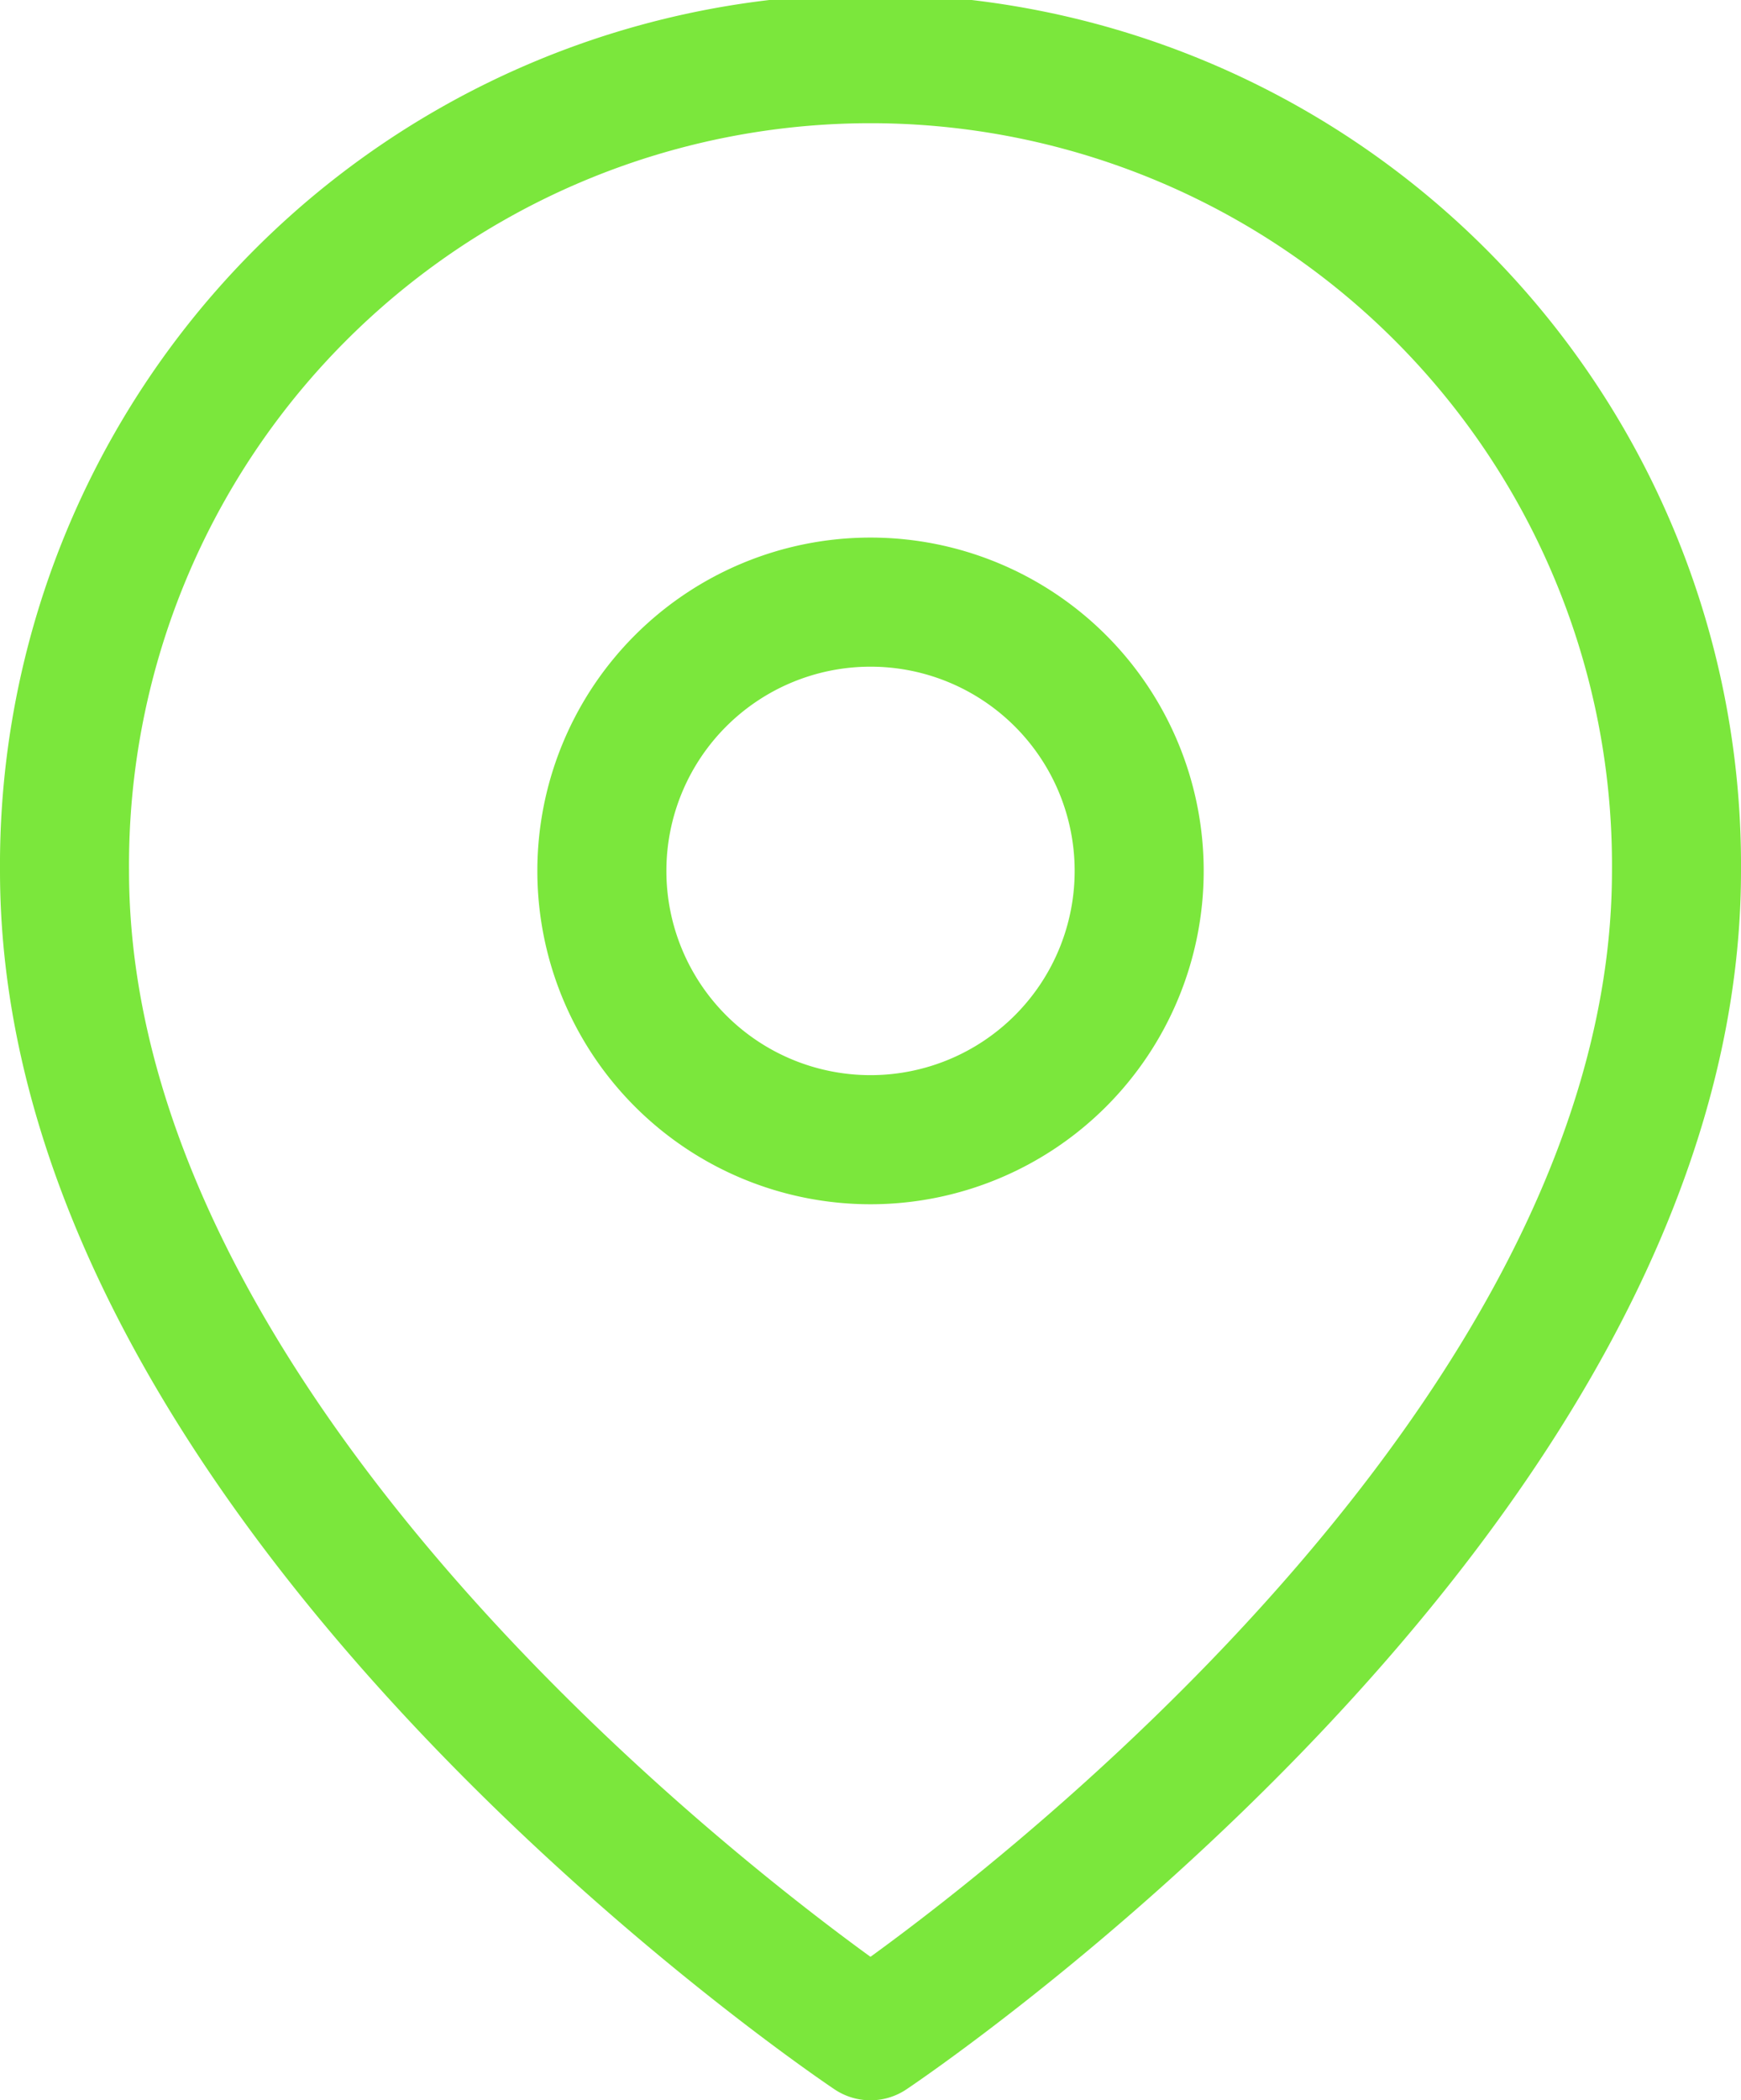
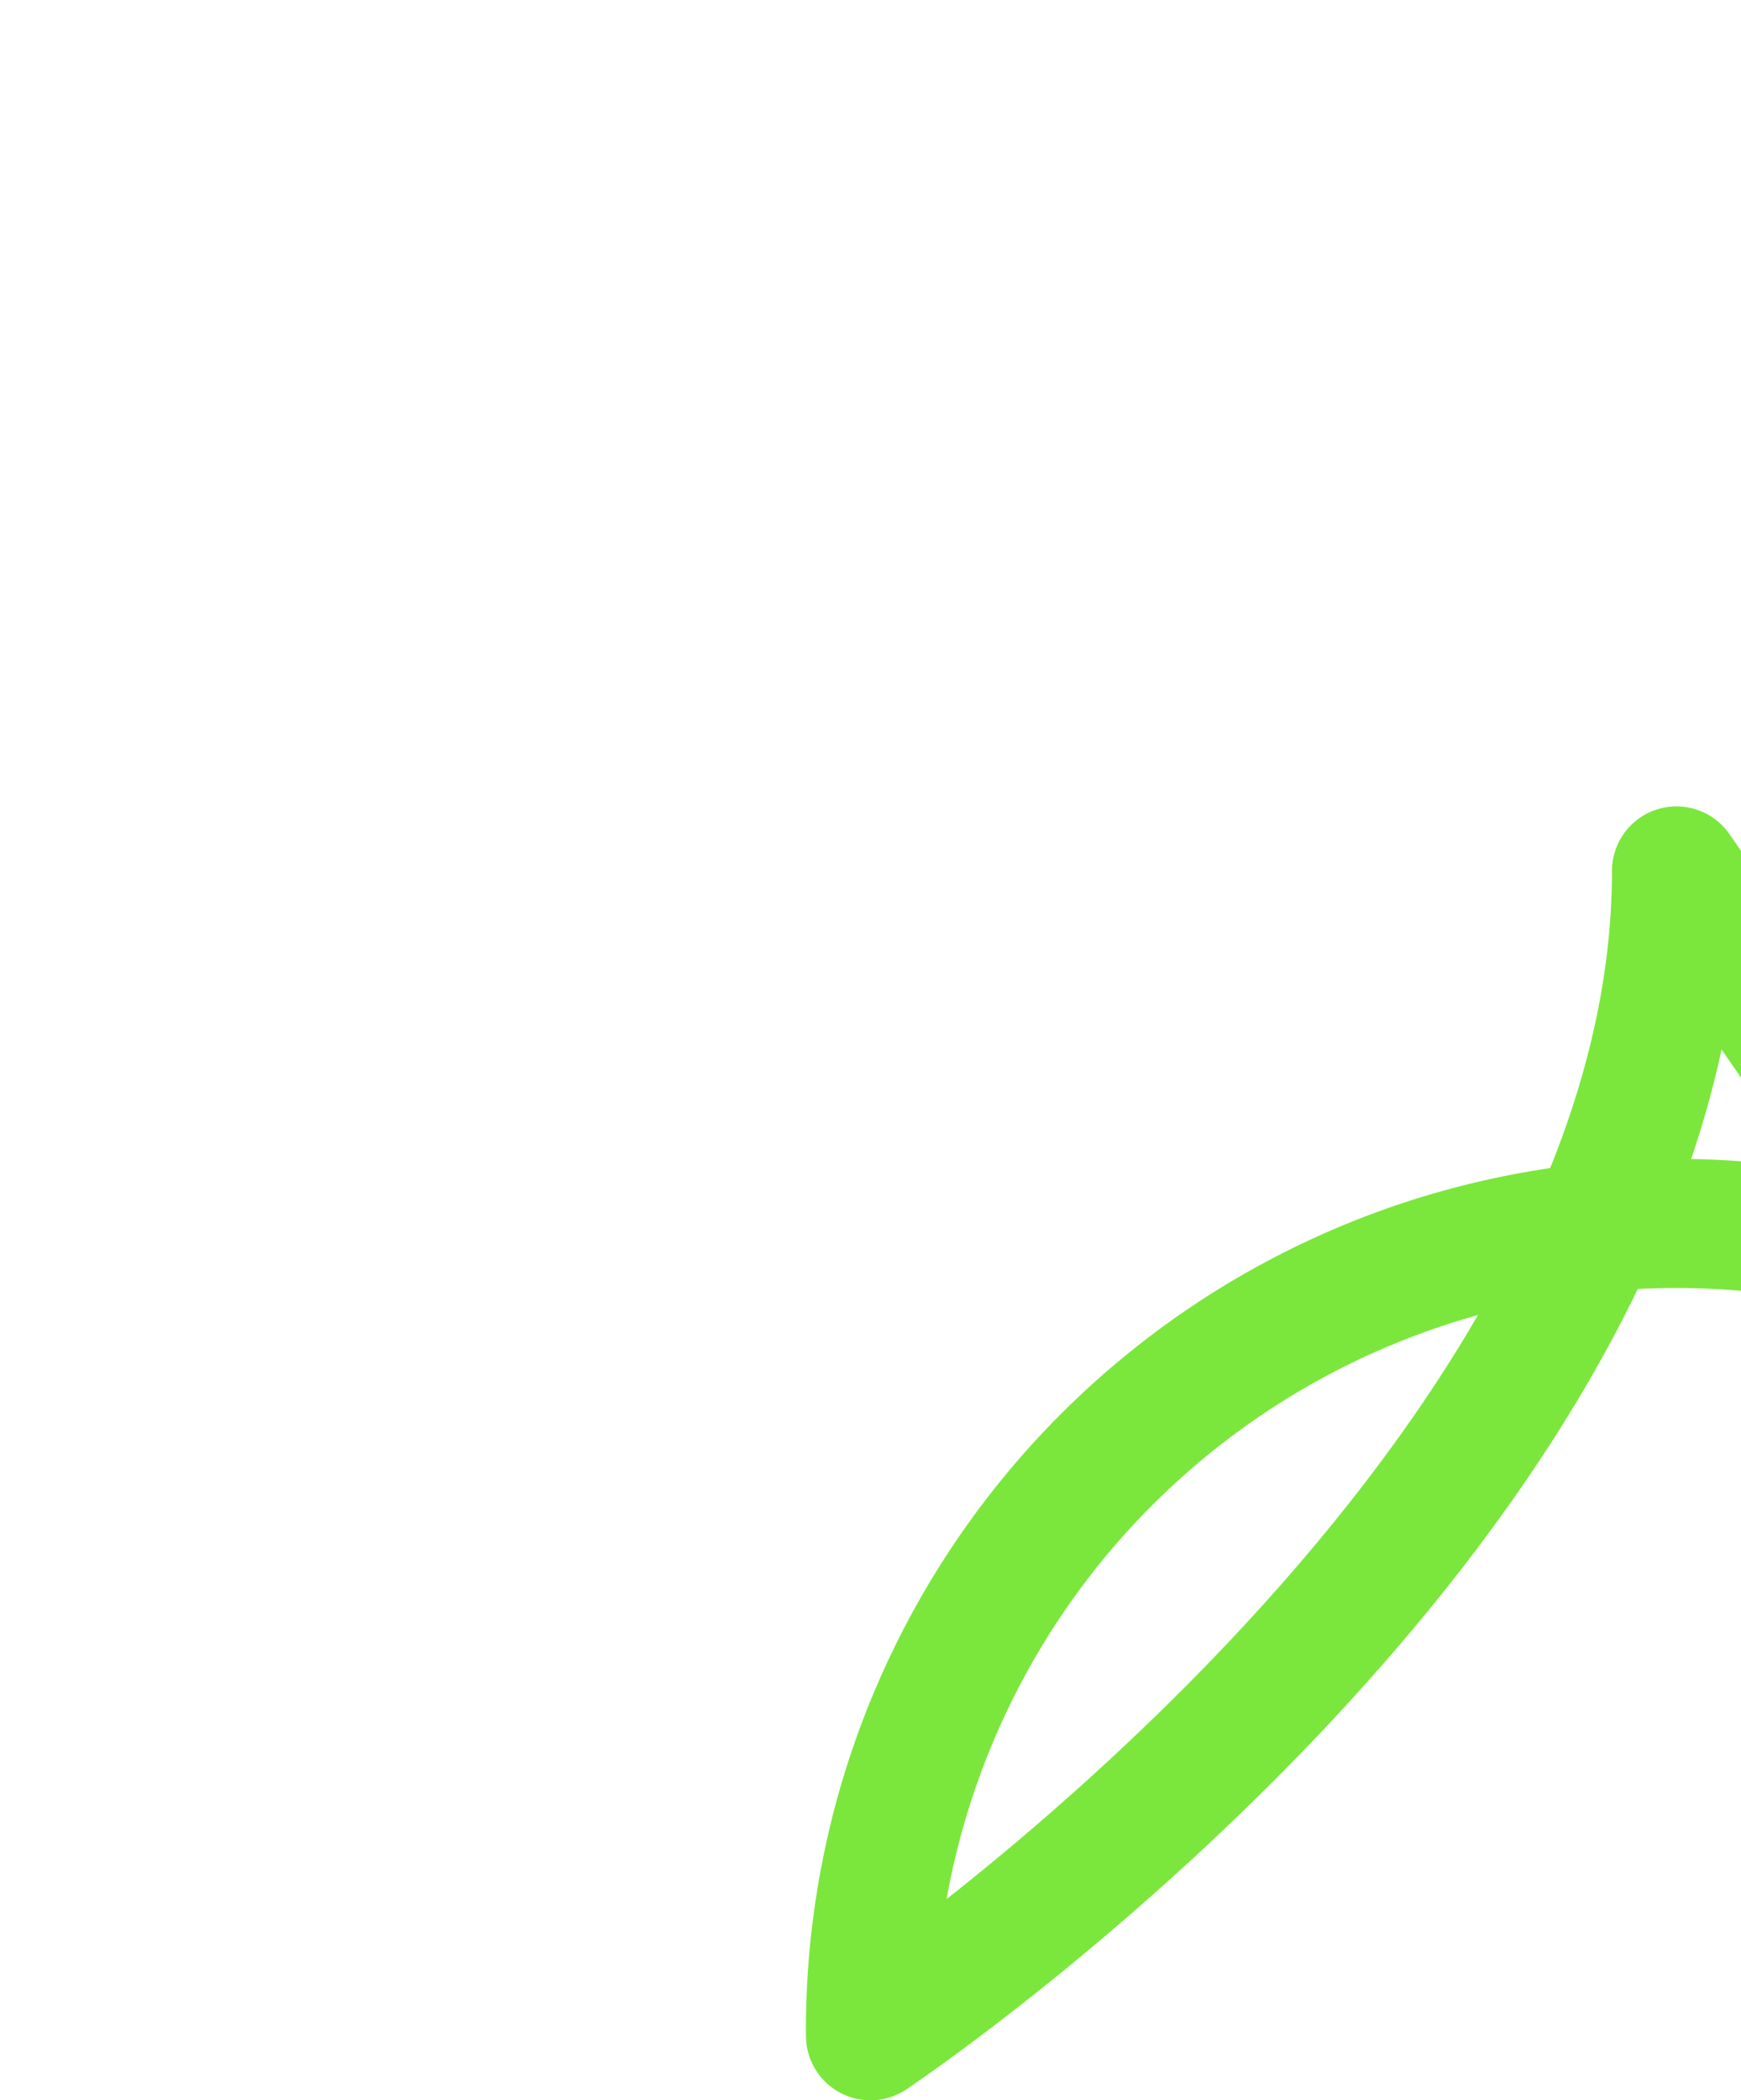
<svg xmlns="http://www.w3.org/2000/svg" width="40.477" height="48.806">
  <g fill="none" stroke="#7be73c" stroke-linecap="round" stroke-linejoin="round" stroke-width="3">
-     <path data-name="Caminho 7179" d="M26.485 20.238a6.246 6.246 0 11-6.246-6.246 6.246 6.246 0 016.246 6.246z" />
-     <path data-name="Caminho 7178" d="M38.977 20.239c0 14.575-18.739 27.067-18.739 27.067S1.5 34.813 1.5 20.239a18.739 18.739 0 1137.477 0z" />
+     <path data-name="Caminho 7178" d="M38.977 20.239c0 14.575-18.739 27.067-18.739 27.067a18.739 18.739 0 1137.477 0z" />
  </g>
</svg>